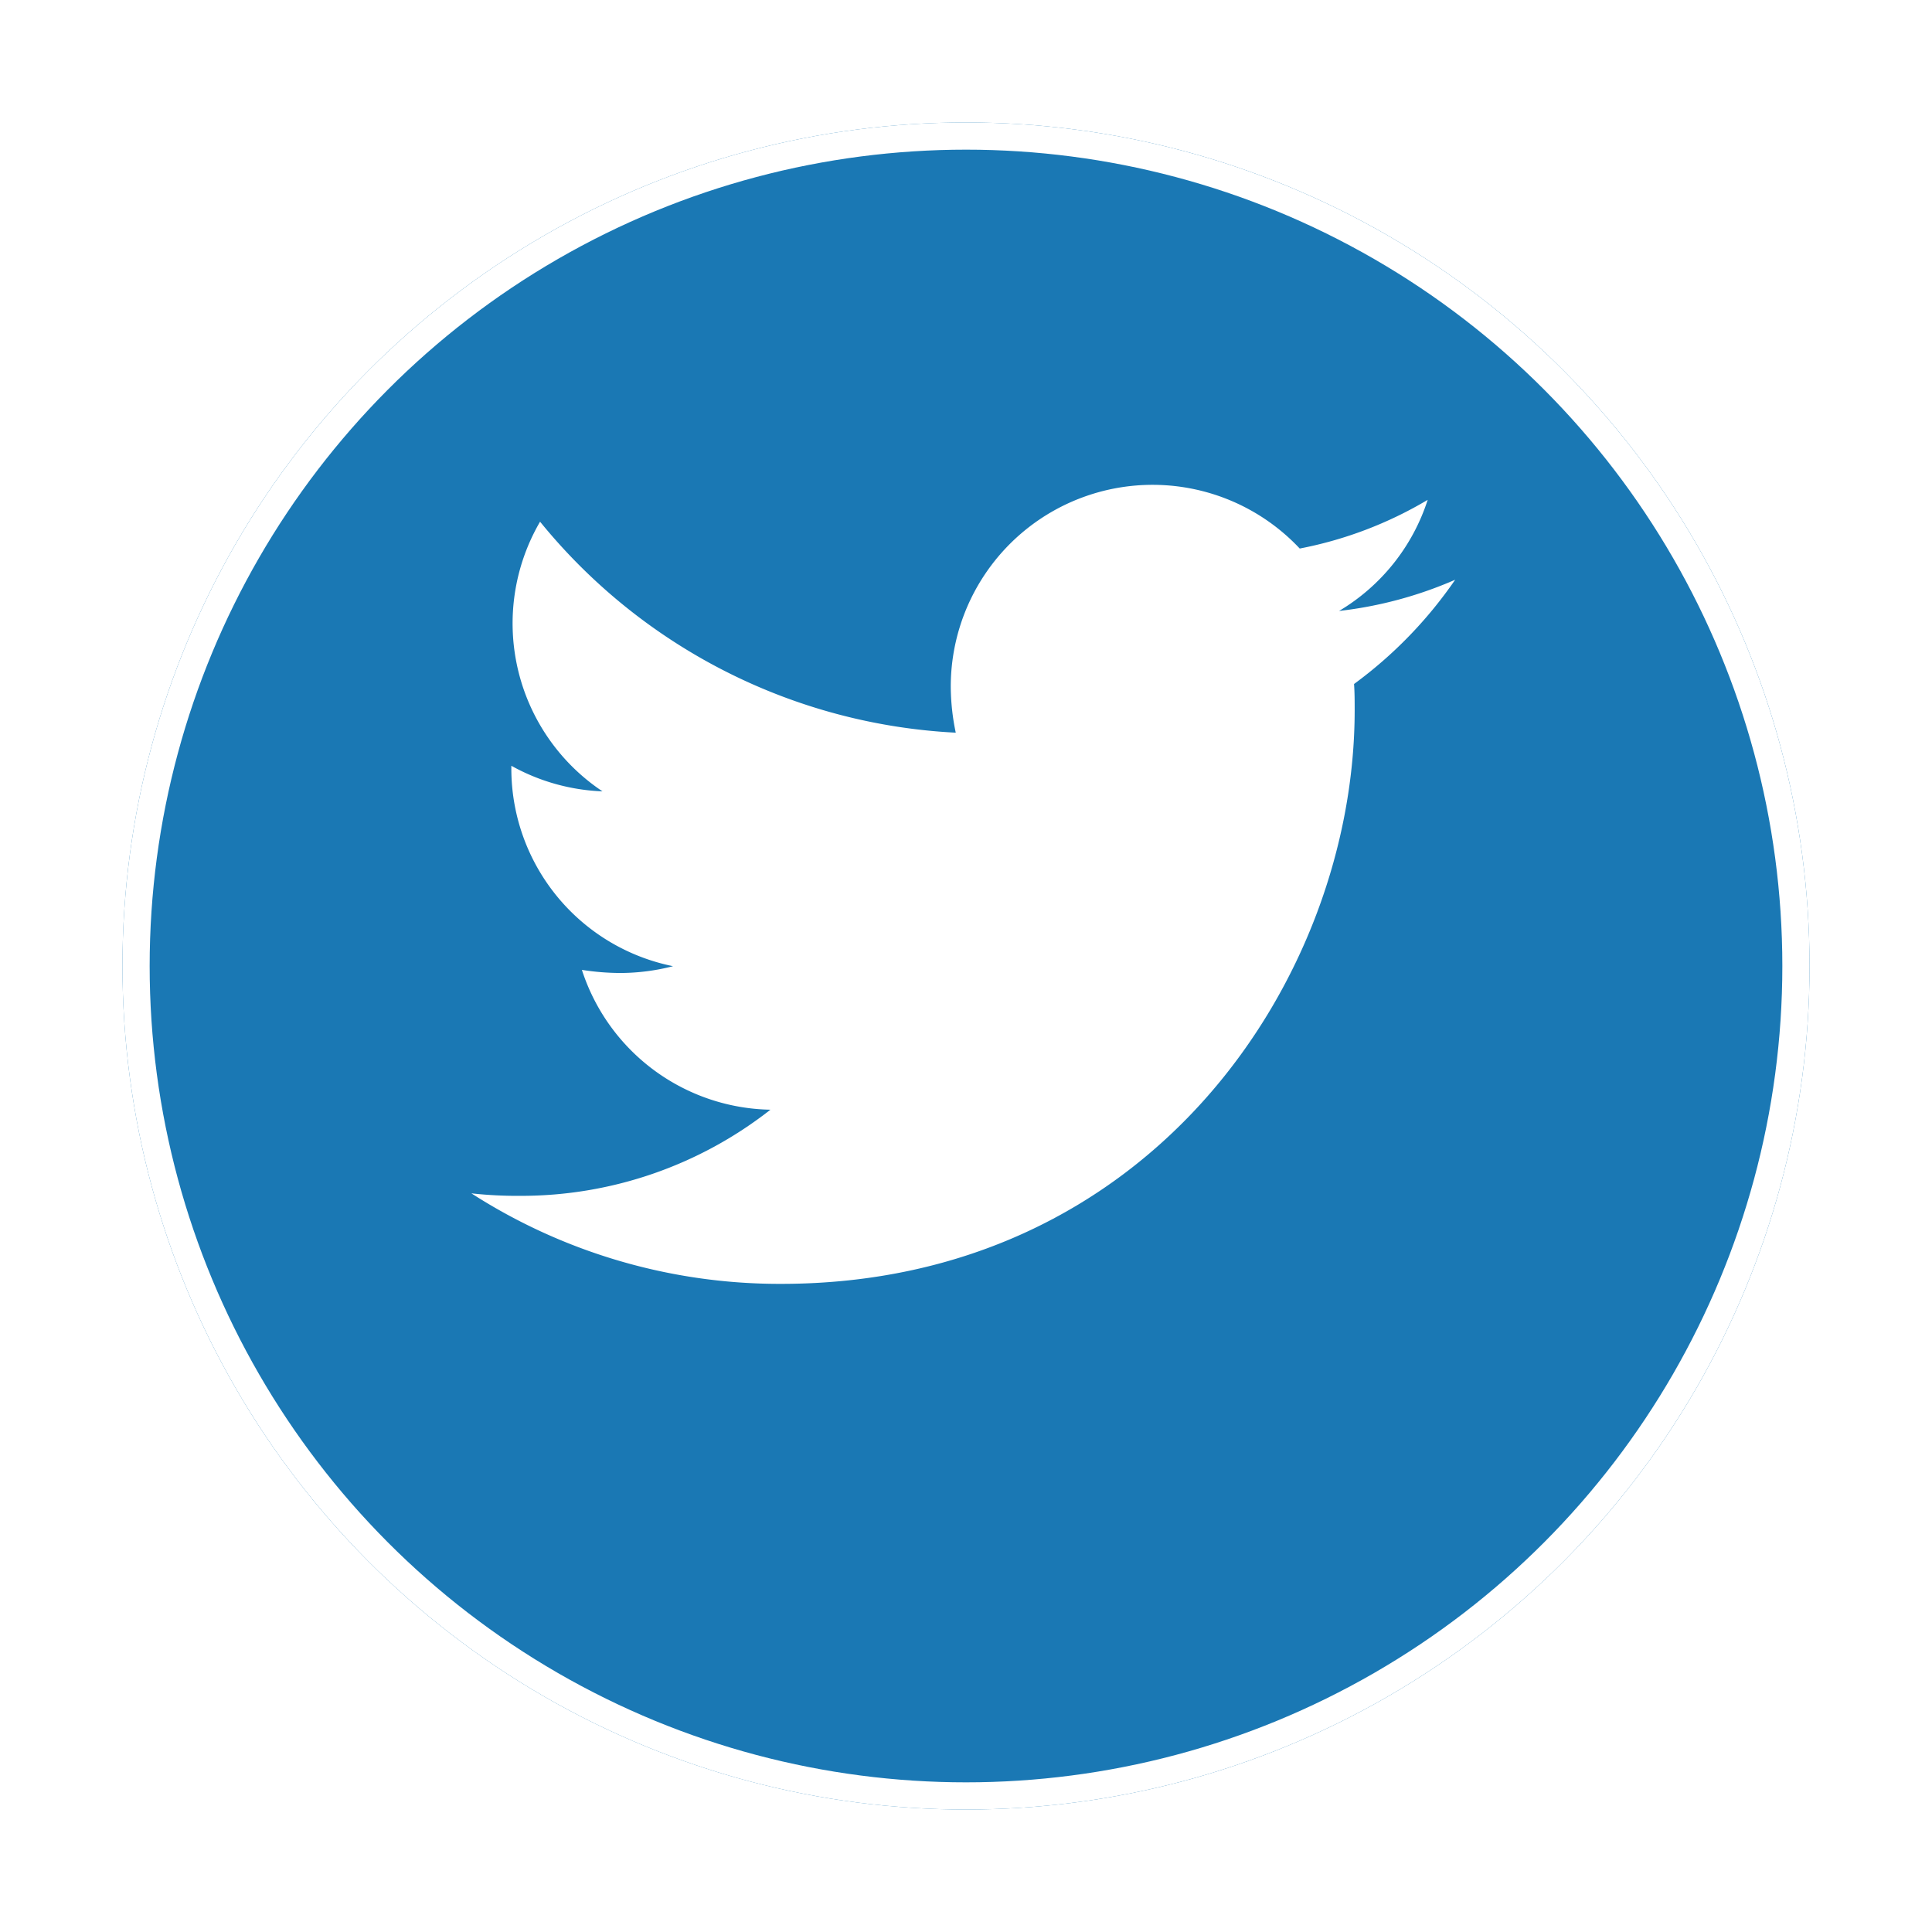
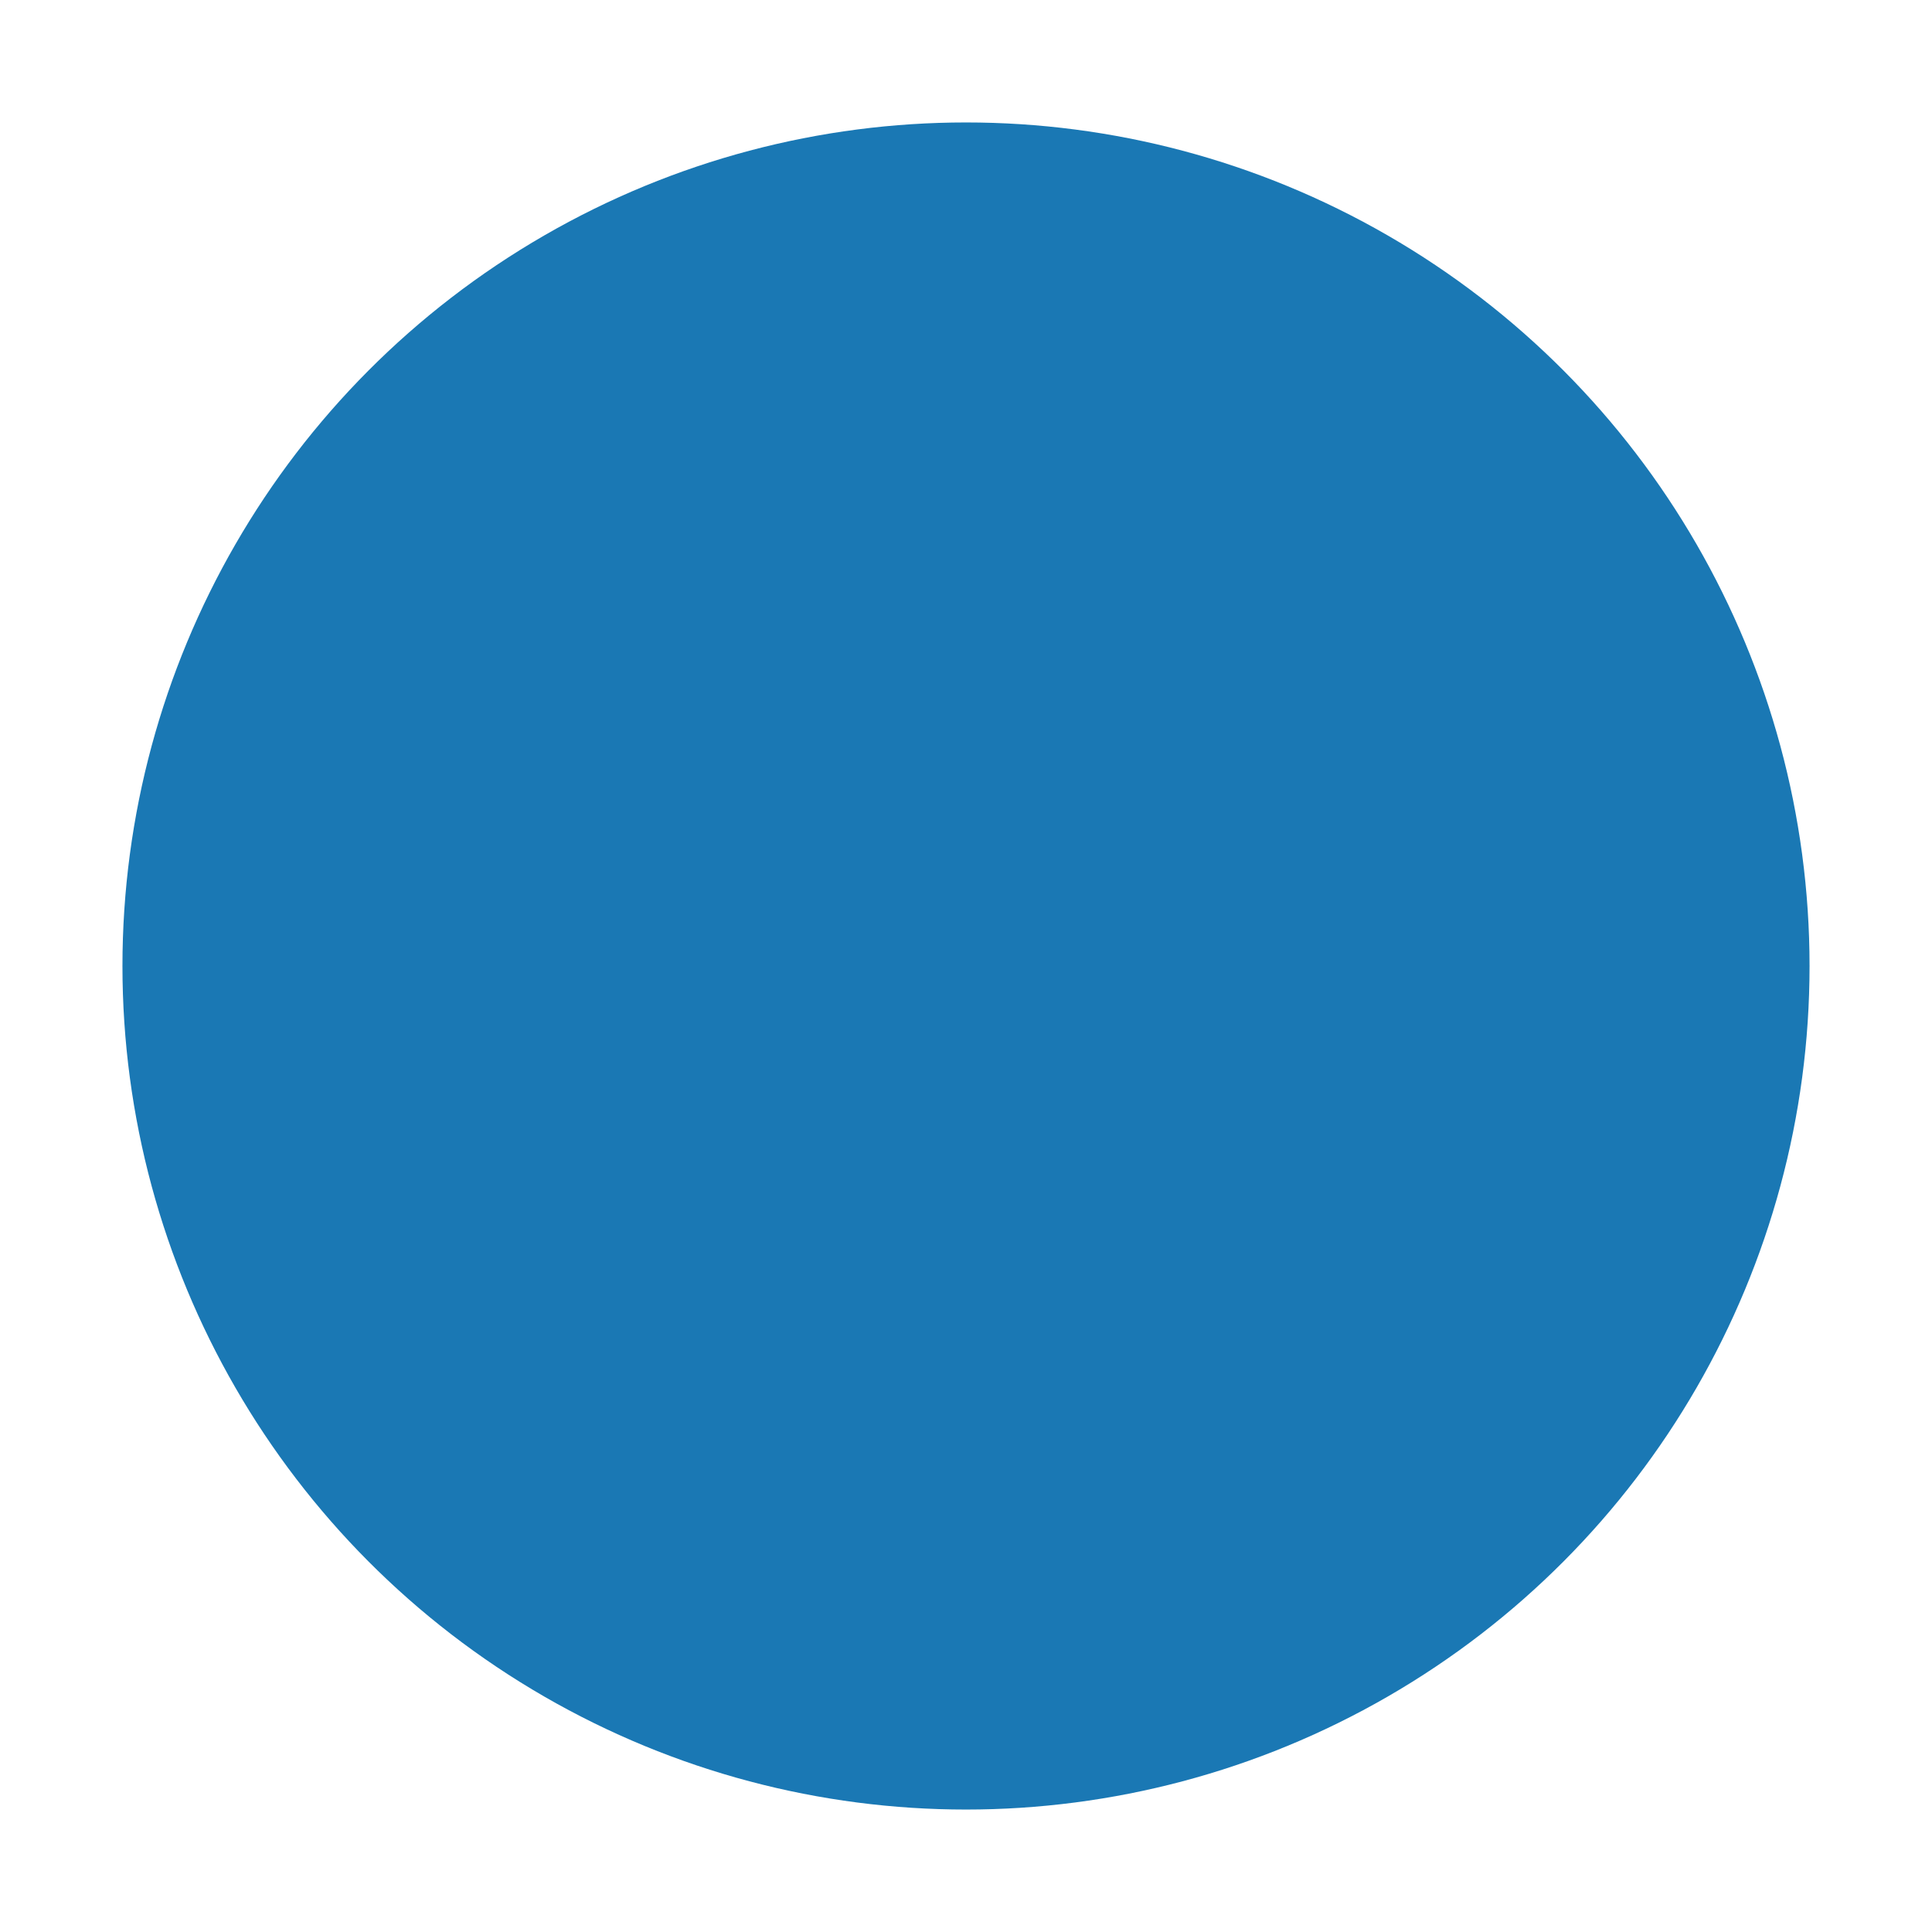
<svg xmlns="http://www.w3.org/2000/svg" width="142" height="142">
  <defs>
    <filter id="a" x="0" y="0" width="142" height="142" filterUnits="userSpaceOnUse">
      <feOffset dy="6" />
      <feGaussianBlur stdDeviation="3" result="b" />
      <feFlood flood-opacity=".161" />
      <feComposite operator="in" in2="b" />
      <feComposite in="SourceGraphic" />
    </filter>
  </defs>
  <g filter="url(#a)">
    <g transform="translate(9 3)" fill="#1a78b4" stroke="#fff" stroke-width="2">
      <circle cx="62" cy="62" r="62" stroke="none" />
-       <circle cx="62" cy="62" r="61" fill="none" />
    </g>
  </g>
-   <path d="M99.521 50.272c.046.642.046 1.285.046 1.927 0 19.591-14.911 42.164-42.164 42.164a41.878 41.878 0 01-22.756-6.653 30.657 30.657 0 003.579.183 29.678 29.678 0 0018.4-6.331 14.845 14.845 0 01-13.858-10.277 18.688 18.688 0 002.8.229 15.674 15.674 0 003.9-.5 14.821 14.821 0 01-11.885-14.548v-.183a14.924 14.924 0 006.7 1.881 14.841 14.841 0 01-4.589-19.82 42.123 42.123 0 0030.553 15.507 16.729 16.729 0 01-.367-3.4 14.833 14.833 0 0125.649-10.134 29.176 29.176 0 009.405-3.579 14.779 14.779 0 01-6.515 8.167 29.708 29.708 0 008.534-2.294 31.855 31.855 0 01-7.432 7.662z" fill="#fff" />
</svg>